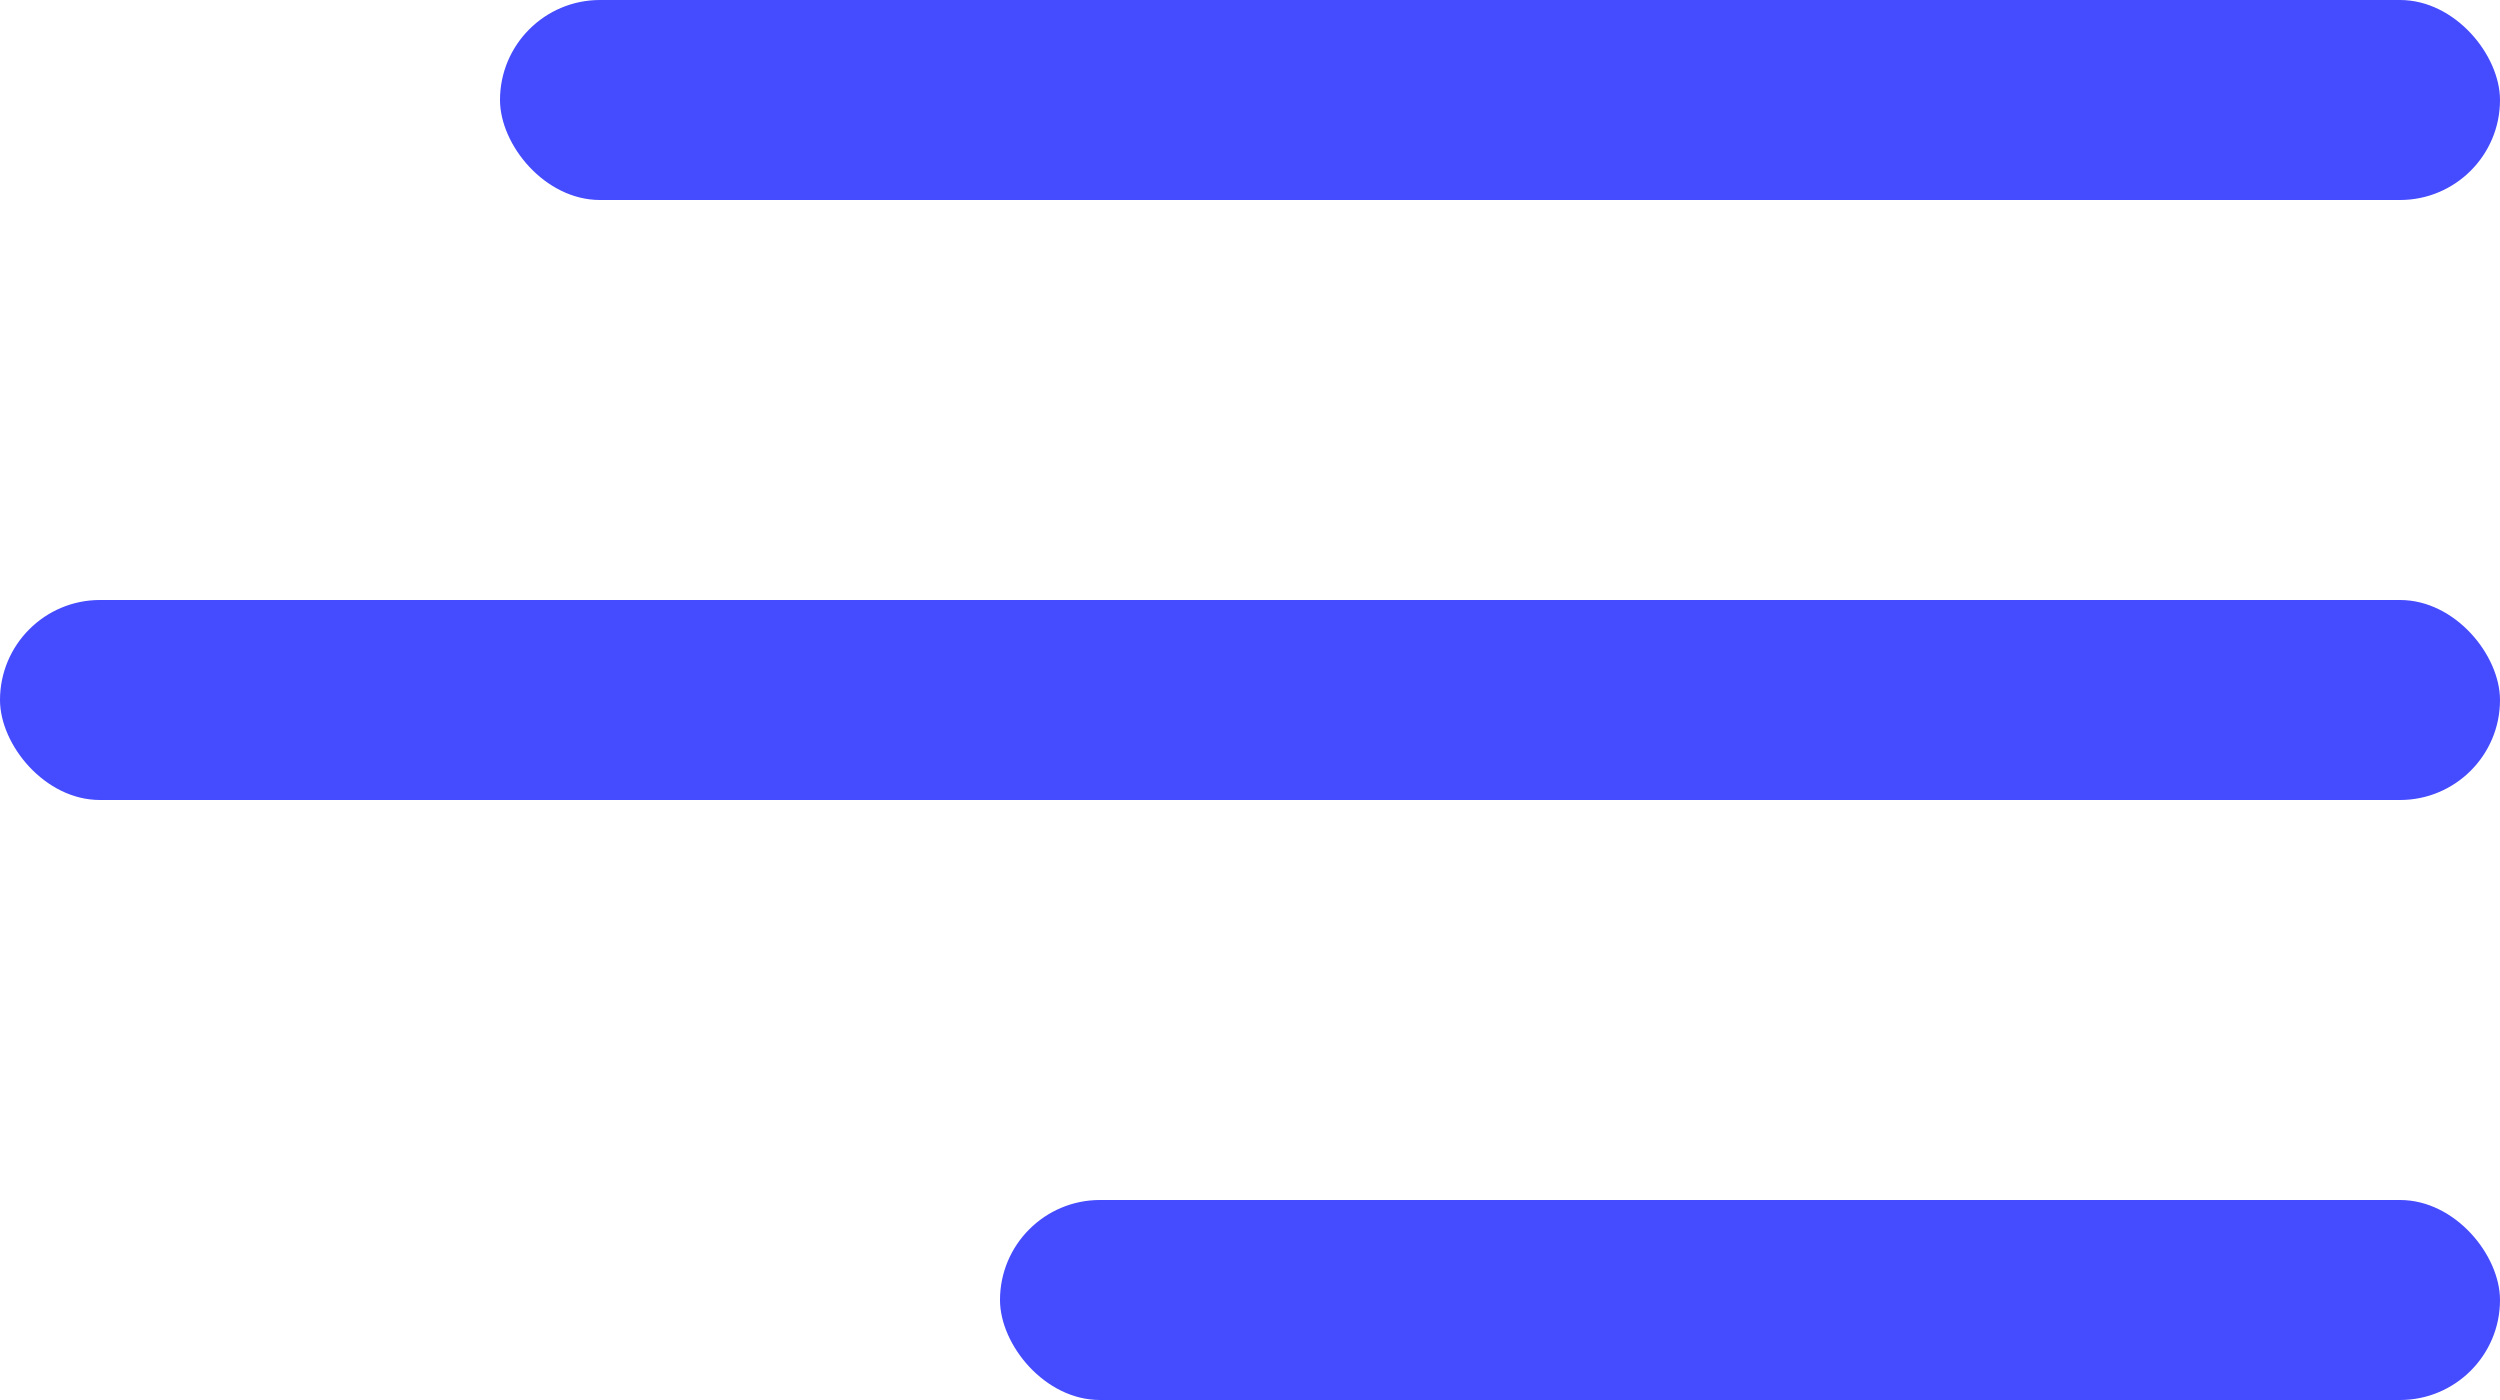
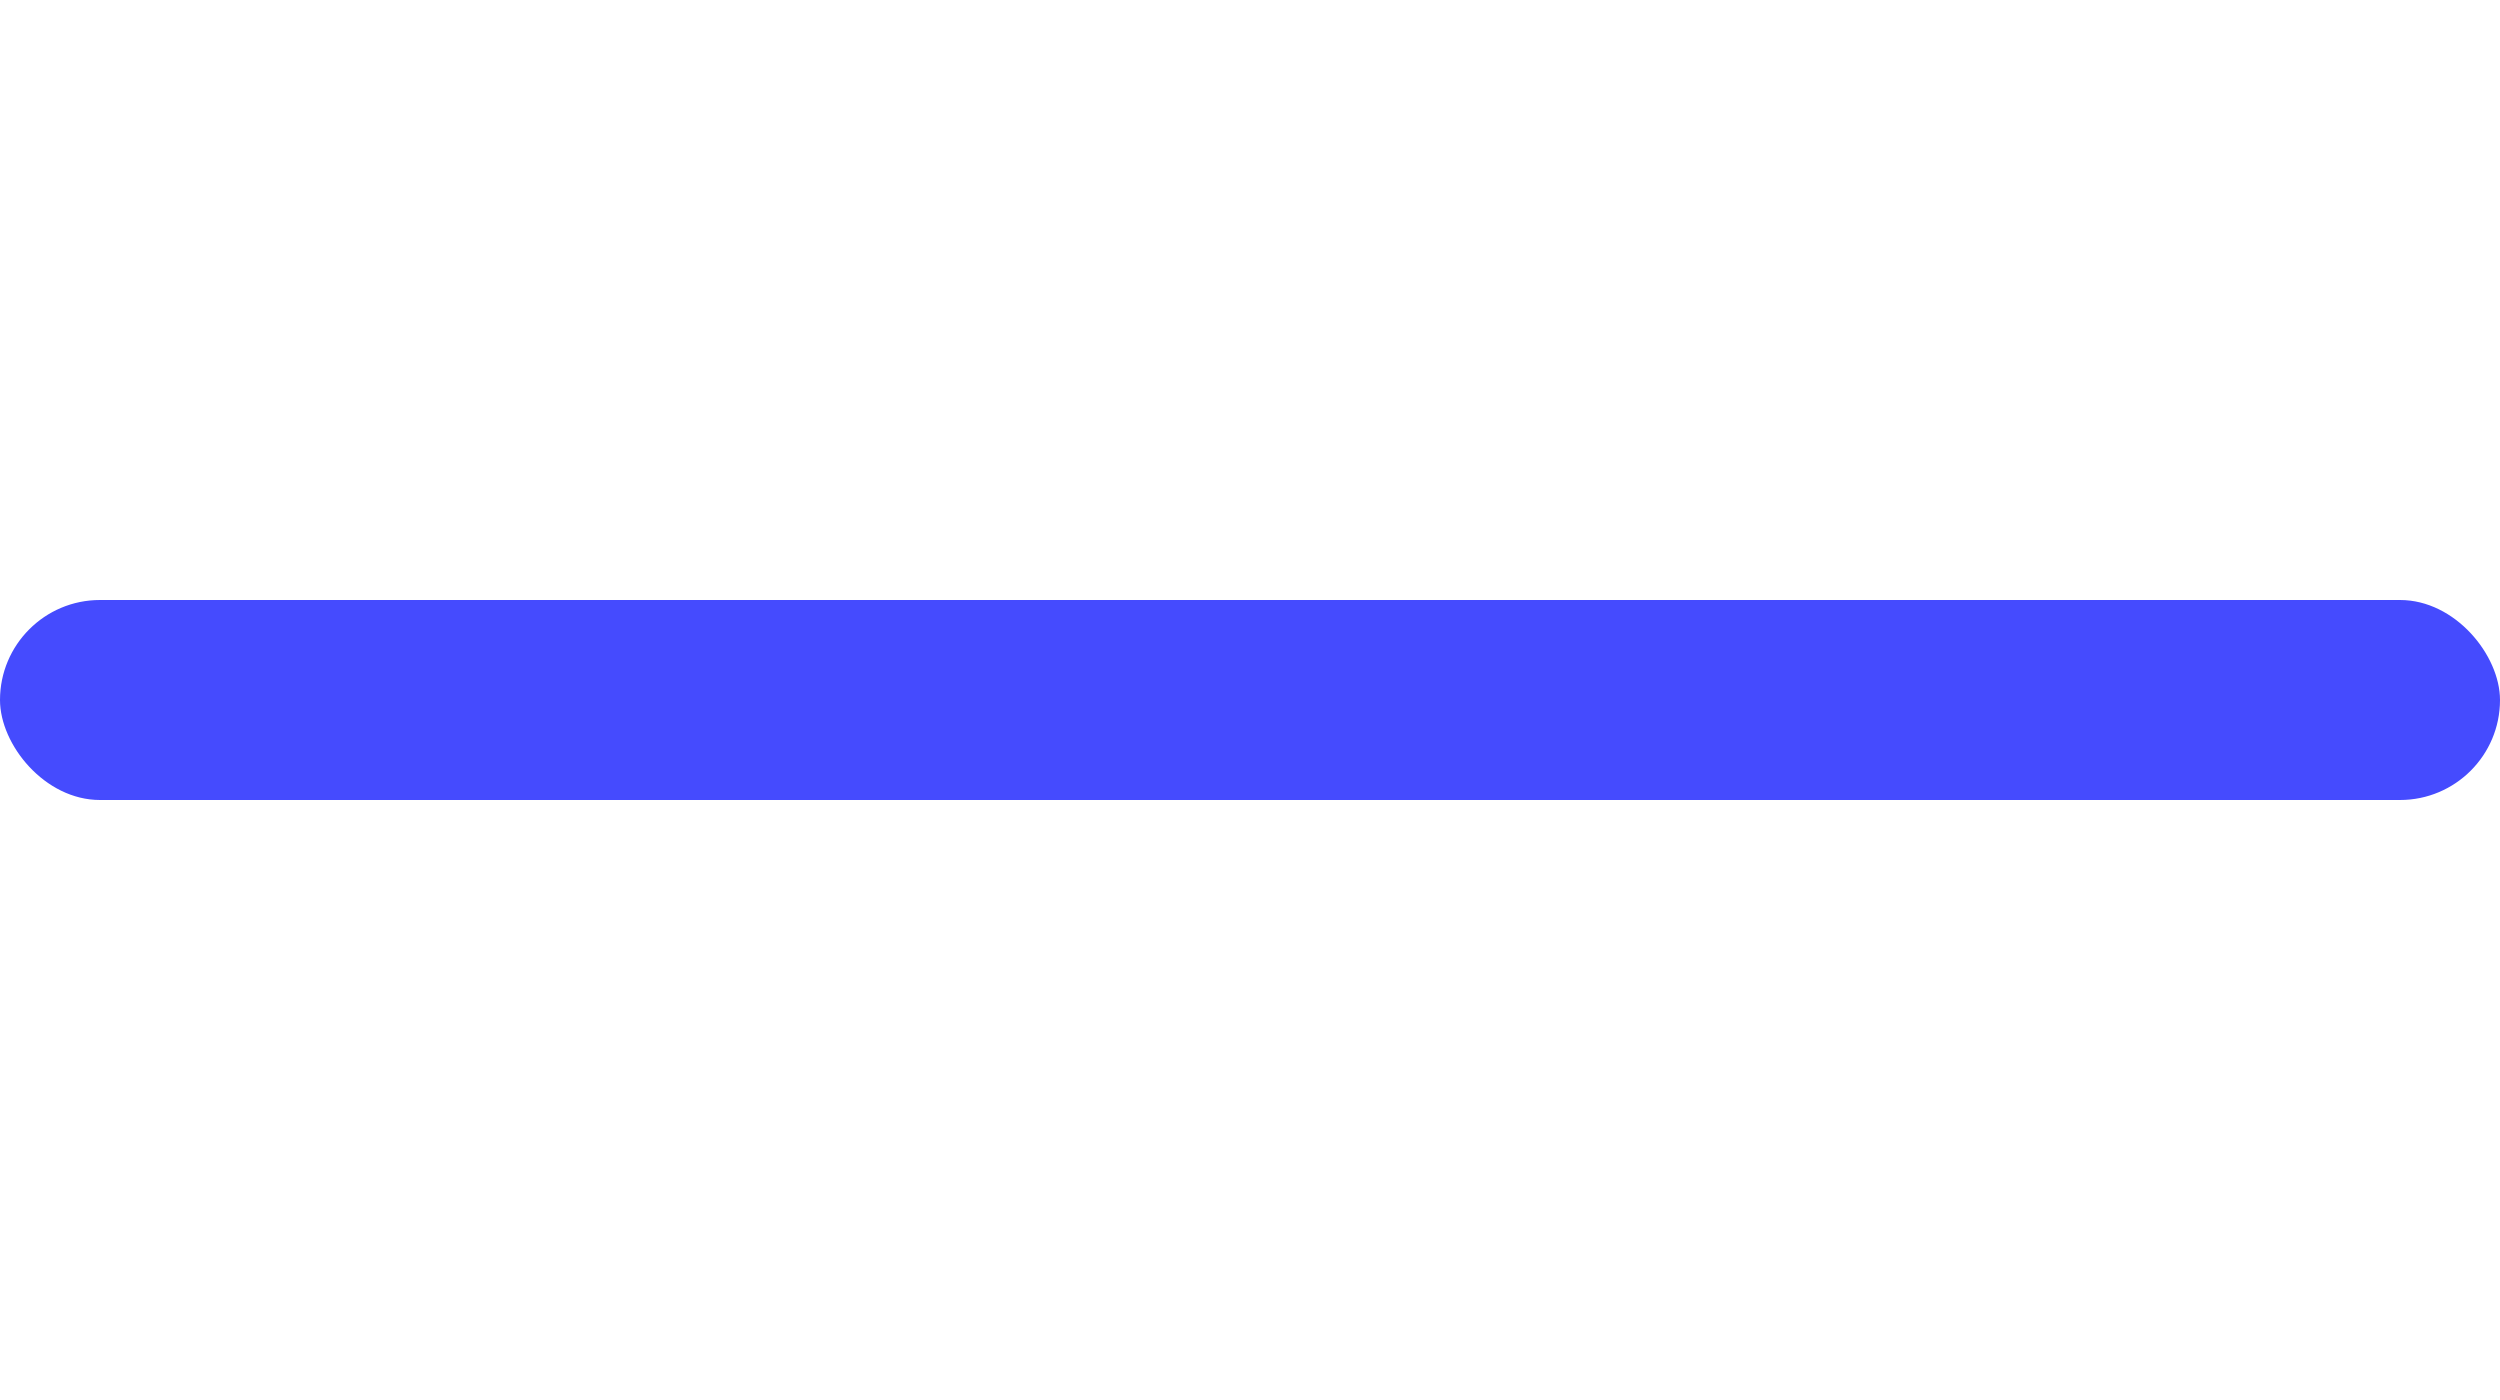
<svg xmlns="http://www.w3.org/2000/svg" width="50" height="28" viewBox="0 0 50 28" fill="none">
-   <rect x="10" width="40" height="4" rx="2" fill="#454BFE" />
  <rect y="12" width="50" height="4" rx="2" fill="#454BFE" />
-   <rect x="20" y="24" width="30" height="4" rx="2" fill="#454BFE" />
</svg>